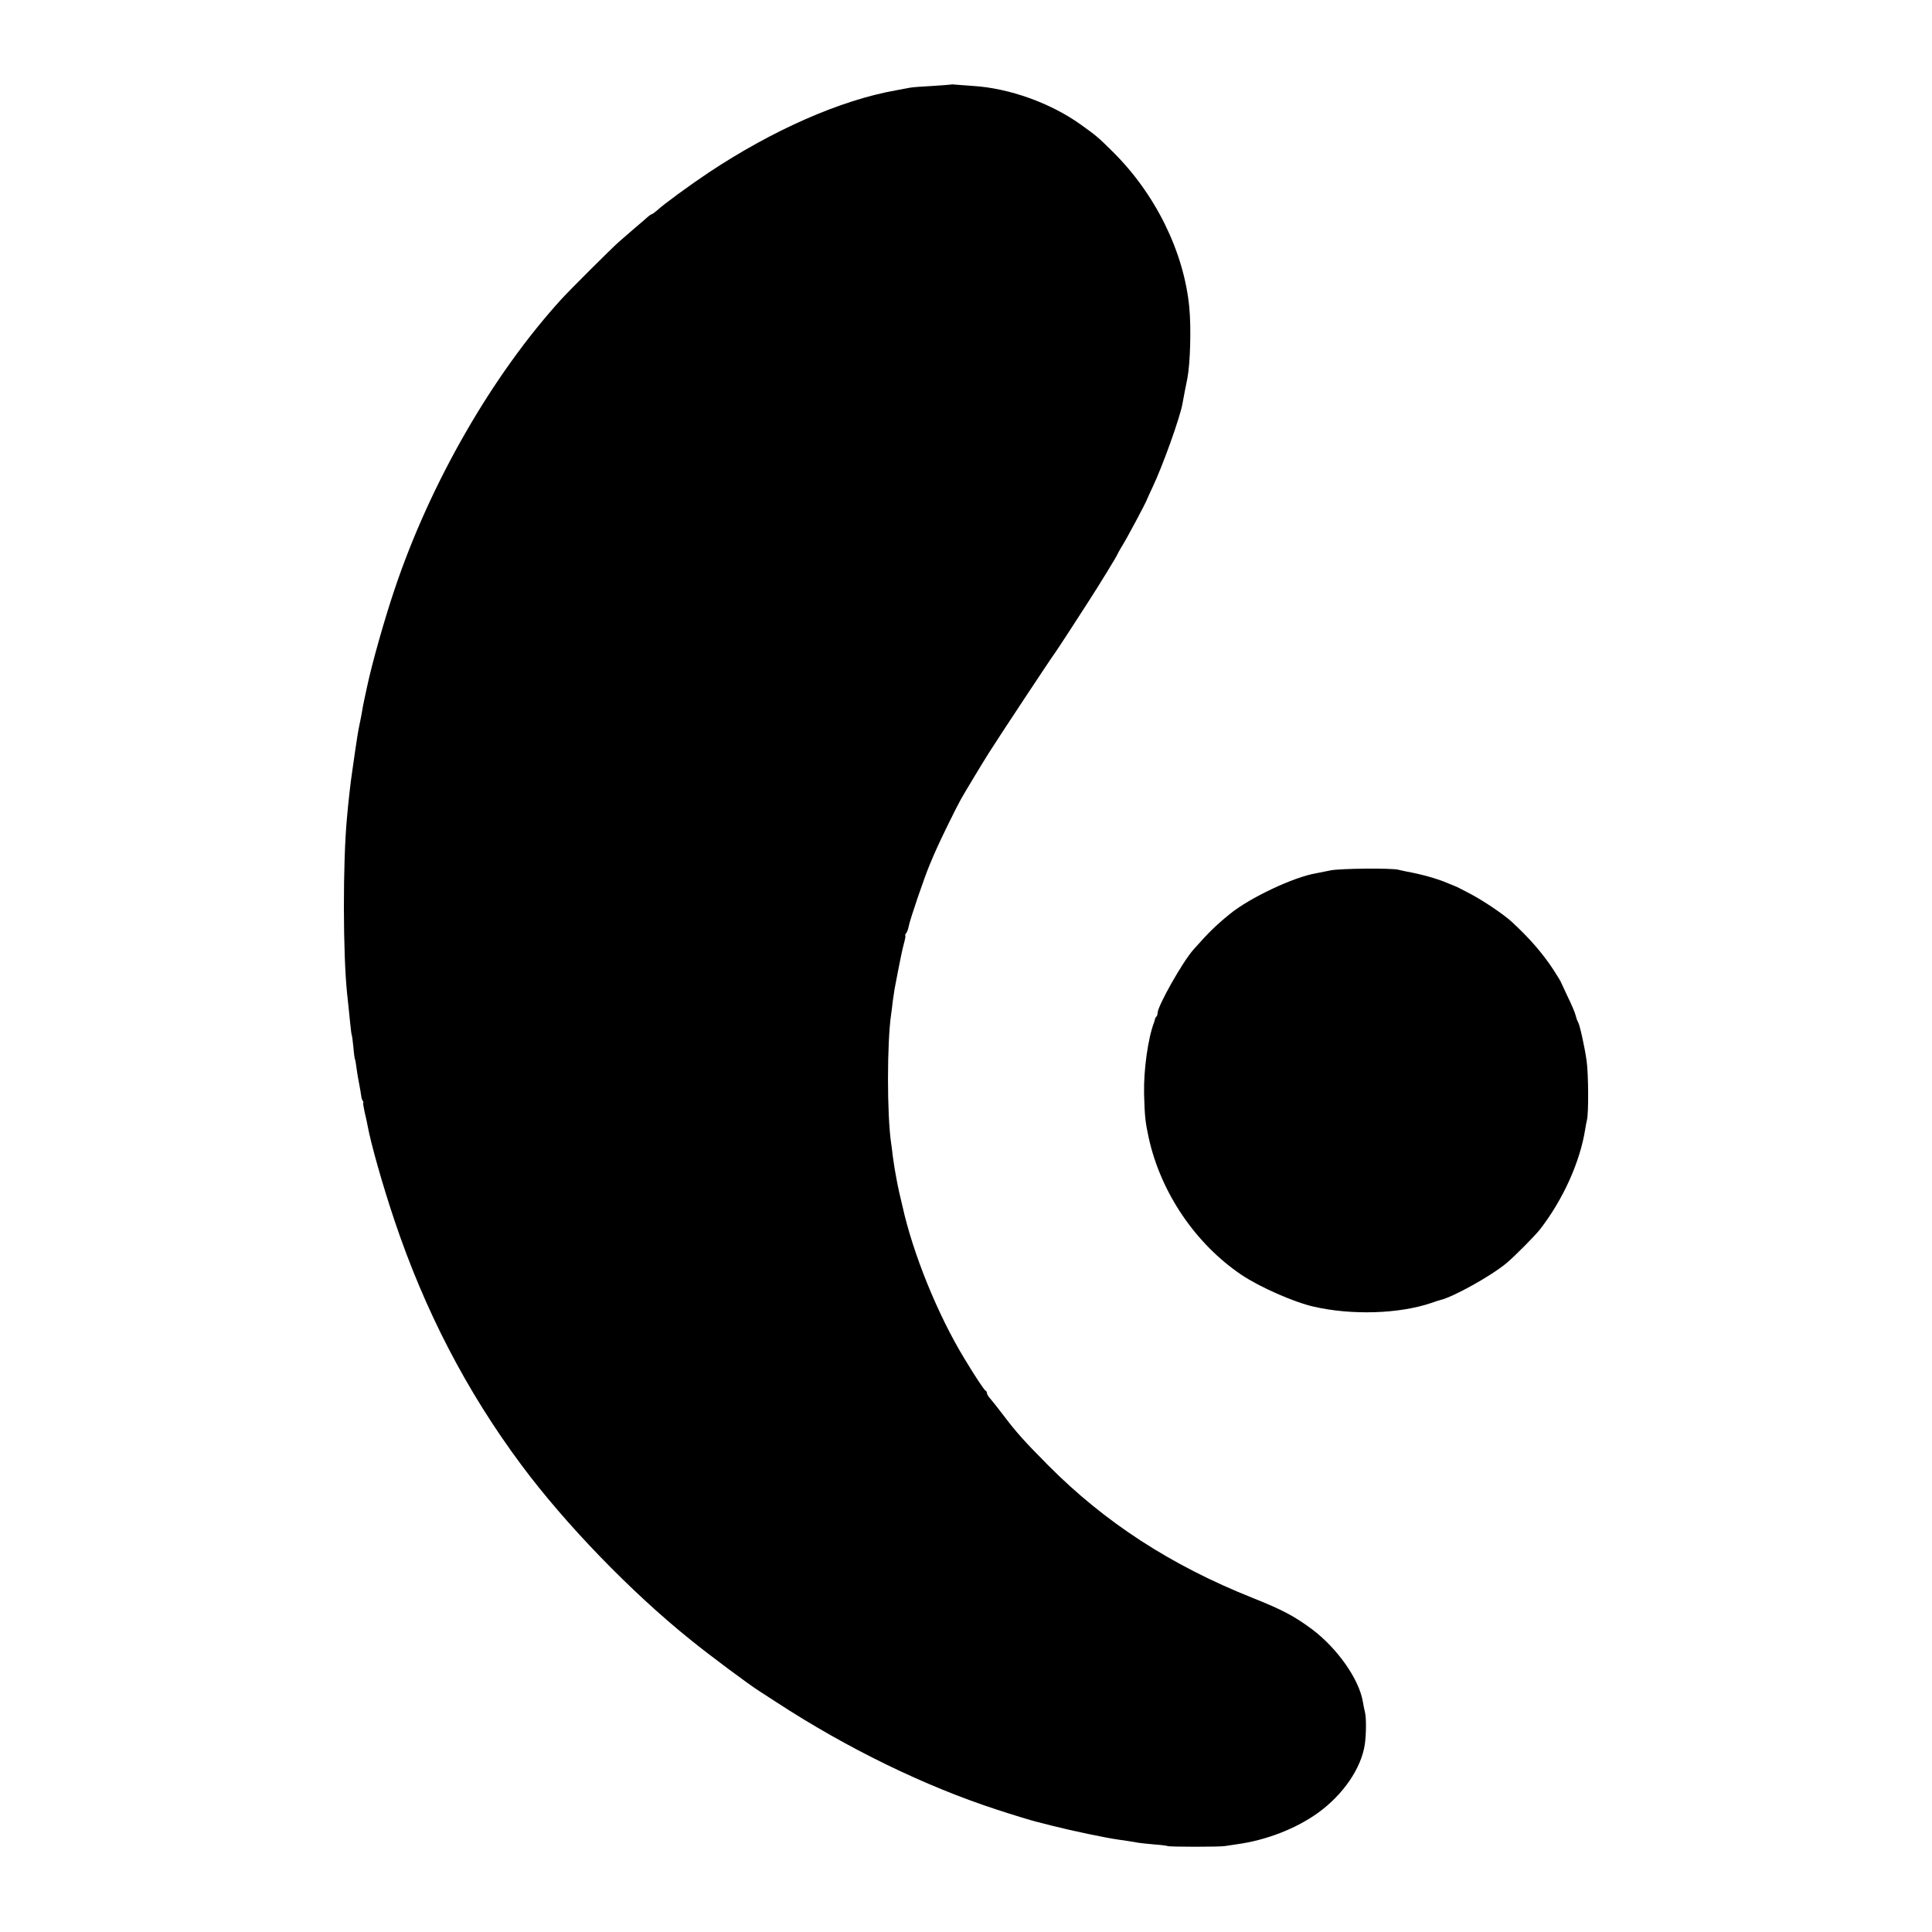
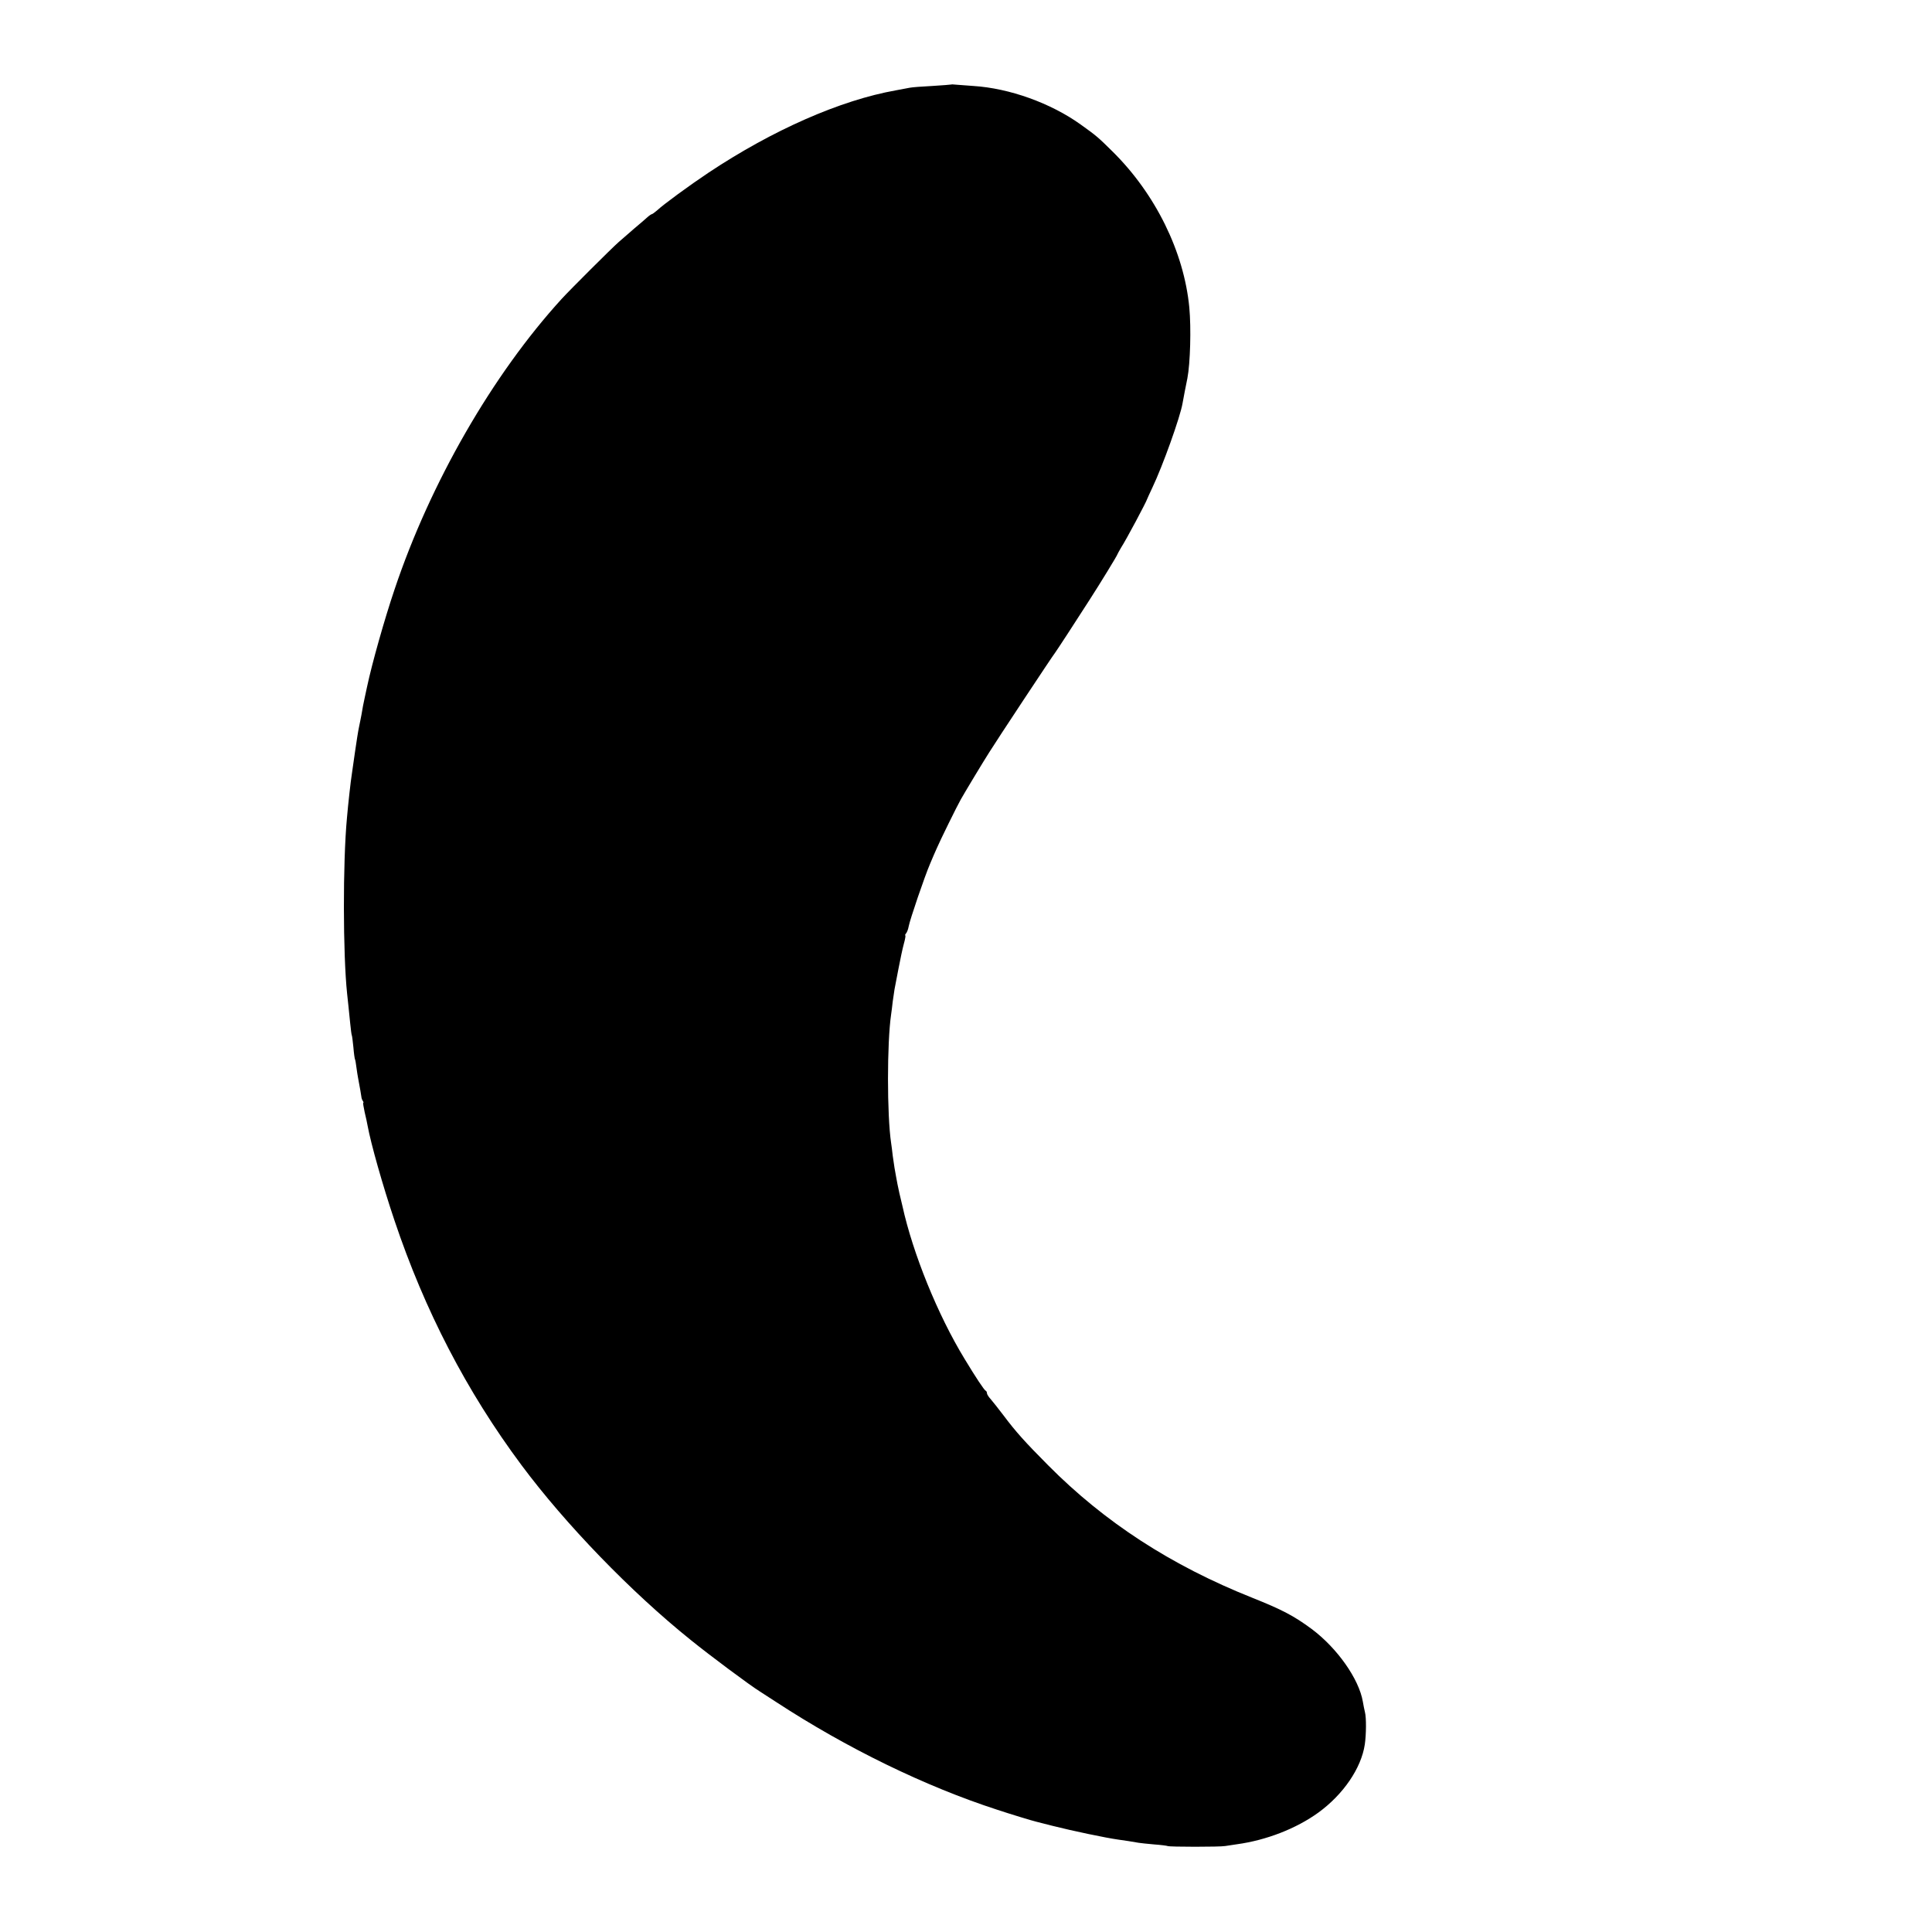
<svg xmlns="http://www.w3.org/2000/svg" version="1.0" width="1200pt" height="1200pt" viewBox="0 0 1200 1200" preserveAspectRatio="xMidYMid meet">
  <g transform="translate(0,1200) scale(0.1,-0.1)" fill="#000000" stroke="none">
    <path d="M5908 11475 c-2 -1 -55 -5 -118 -9 -63 -3 -126 -8 -140 -11 -14 -3 -52 -10 -85 -16 -344 -61 -765 -246 -1165 -512 -117 -78 -281 -198 -319 -234 -14 -12 -29 -23 -32 -23 -3 0 -17 -9 -30 -21 -13 -12 -48 -42 -78 -67 -30 -26 -75 -65 -100 -87 -43 -38 -296 -290 -352 -351 -429 -470 -816 -1142 -1038 -1804 -63 -186 -141 -463 -171 -605 -5 -22 -11 -51 -14 -65 -8 -37 -15 -71 -21 -110 -4 -19 -10 -53 -15 -75 -5 -22 -16 -92 -25 -155 -9 -63 -18 -126 -20 -140 -6 -35 -23 -187 -30 -270 -26 -277 -25 -846 1 -1092 2 -21 6 -55 8 -75 2 -21 7 -69 11 -108 4 -38 8 -72 10 -75 2 -3 6 -36 10 -75 3 -38 8 -72 10 -75 2 -3 6 -26 9 -51 3 -24 8 -53 10 -64 11 -57 20 -111 21 -120 0 -5 4 -16 8 -22 5 -7 6 -13 3 -13 -2 0 2 -26 9 -58 8 -33 16 -70 18 -83 21 -114 94 -372 167 -589 188 -560 448 -1062 789 -1520 273 -367 681 -789 1051 -1086 121 -98 367 -281 428 -319 10 -6 55 -36 102 -66 439 -287 925 -524 1375 -670 75 -25 219 -69 242 -74 10 -3 54 -14 98 -25 126 -32 337 -76 410 -86 31 -4 96 -14 128 -20 10 -2 53 -6 95 -10 42 -3 80 -8 84 -10 9 -6 326 -6 358 0 14 2 47 7 73 11 182 25 368 97 506 197 154 112 266 275 288 423 9 61 10 166 1 200 -4 17 -10 46 -13 65 -24 142 -160 334 -318 452 -111 82 -184 120 -369 194 -505 201 -918 470 -1268 823 -145 146 -200 207 -278 311 -31 41 -67 86 -79 100 -13 14 -23 30 -23 37 0 6 -3 13 -8 15 -9 4 -61 82 -131 198 -167 274 -321 654 -386 950 -2 8 -10 44 -19 80 -8 36 -17 81 -20 100 -3 19 -8 44 -10 56 -2 12 -7 45 -11 75 -3 30 -8 65 -10 79 -26 173 -26 623 0 800 2 14 7 50 10 80 4 30 9 64 11 75 2 11 13 67 24 125 11 58 26 129 34 158 8 28 12 52 9 52 -3 0 -1 6 5 13 6 7 13 26 16 43 7 40 100 313 133 389 14 33 32 76 41 95 19 45 127 265 150 305 23 41 136 229 175 290 42 68 399 608 410 620 8 10 139 211 215 330 69 107 172 276 172 281 0 2 11 21 23 42 32 49 158 286 162 302 1 3 15 34 32 70 65 136 174 441 188 525 2 11 8 45 14 75 6 30 13 66 16 80 18 93 24 312 12 440 -33 345 -210 706 -478 970 -87 86 -98 96 -196 166 -185 133 -443 226 -668 240 -44 3 -92 7 -107 8 -15 2 -29 2 -30 1z" />
-     <path d="M8265 6594 c-33 -7 -74 -15 -90 -18 -139 -23 -412 -152 -535 -252 -93 -76 -132 -115 -228 -223 -68 -77 -222 -350 -222 -393 0 -8 -3 -18 -7 -22 -5 -4 -8 -11 -9 -14 0 -4 -3 -14 -6 -22 -38 -101 -65 -296 -62 -442 4 -141 7 -174 28 -271 74 -342 290 -662 578 -856 112 -75 324 -169 448 -197 236 -54 529 -45 730 23 25 9 50 17 55 18 80 18 319 151 414 231 54 46 173 166 207 209 143 185 248 418 280 621 3 20 8 46 11 58 11 45 9 285 -2 366 -14 97 -44 230 -55 245 -4 6 -10 24 -14 40 -4 17 -26 68 -49 115 -22 47 -41 87 -42 90 0 3 -21 37 -46 76 -67 103 -153 201 -261 300 -49 45 -178 132 -259 174 -46 24 -86 45 -89 45 -3 1 -23 9 -44 18 -64 28 -163 56 -256 73 -19 4 -44 9 -55 12 -45 11 -362 8 -420 -4z" />
  </g>
</svg>